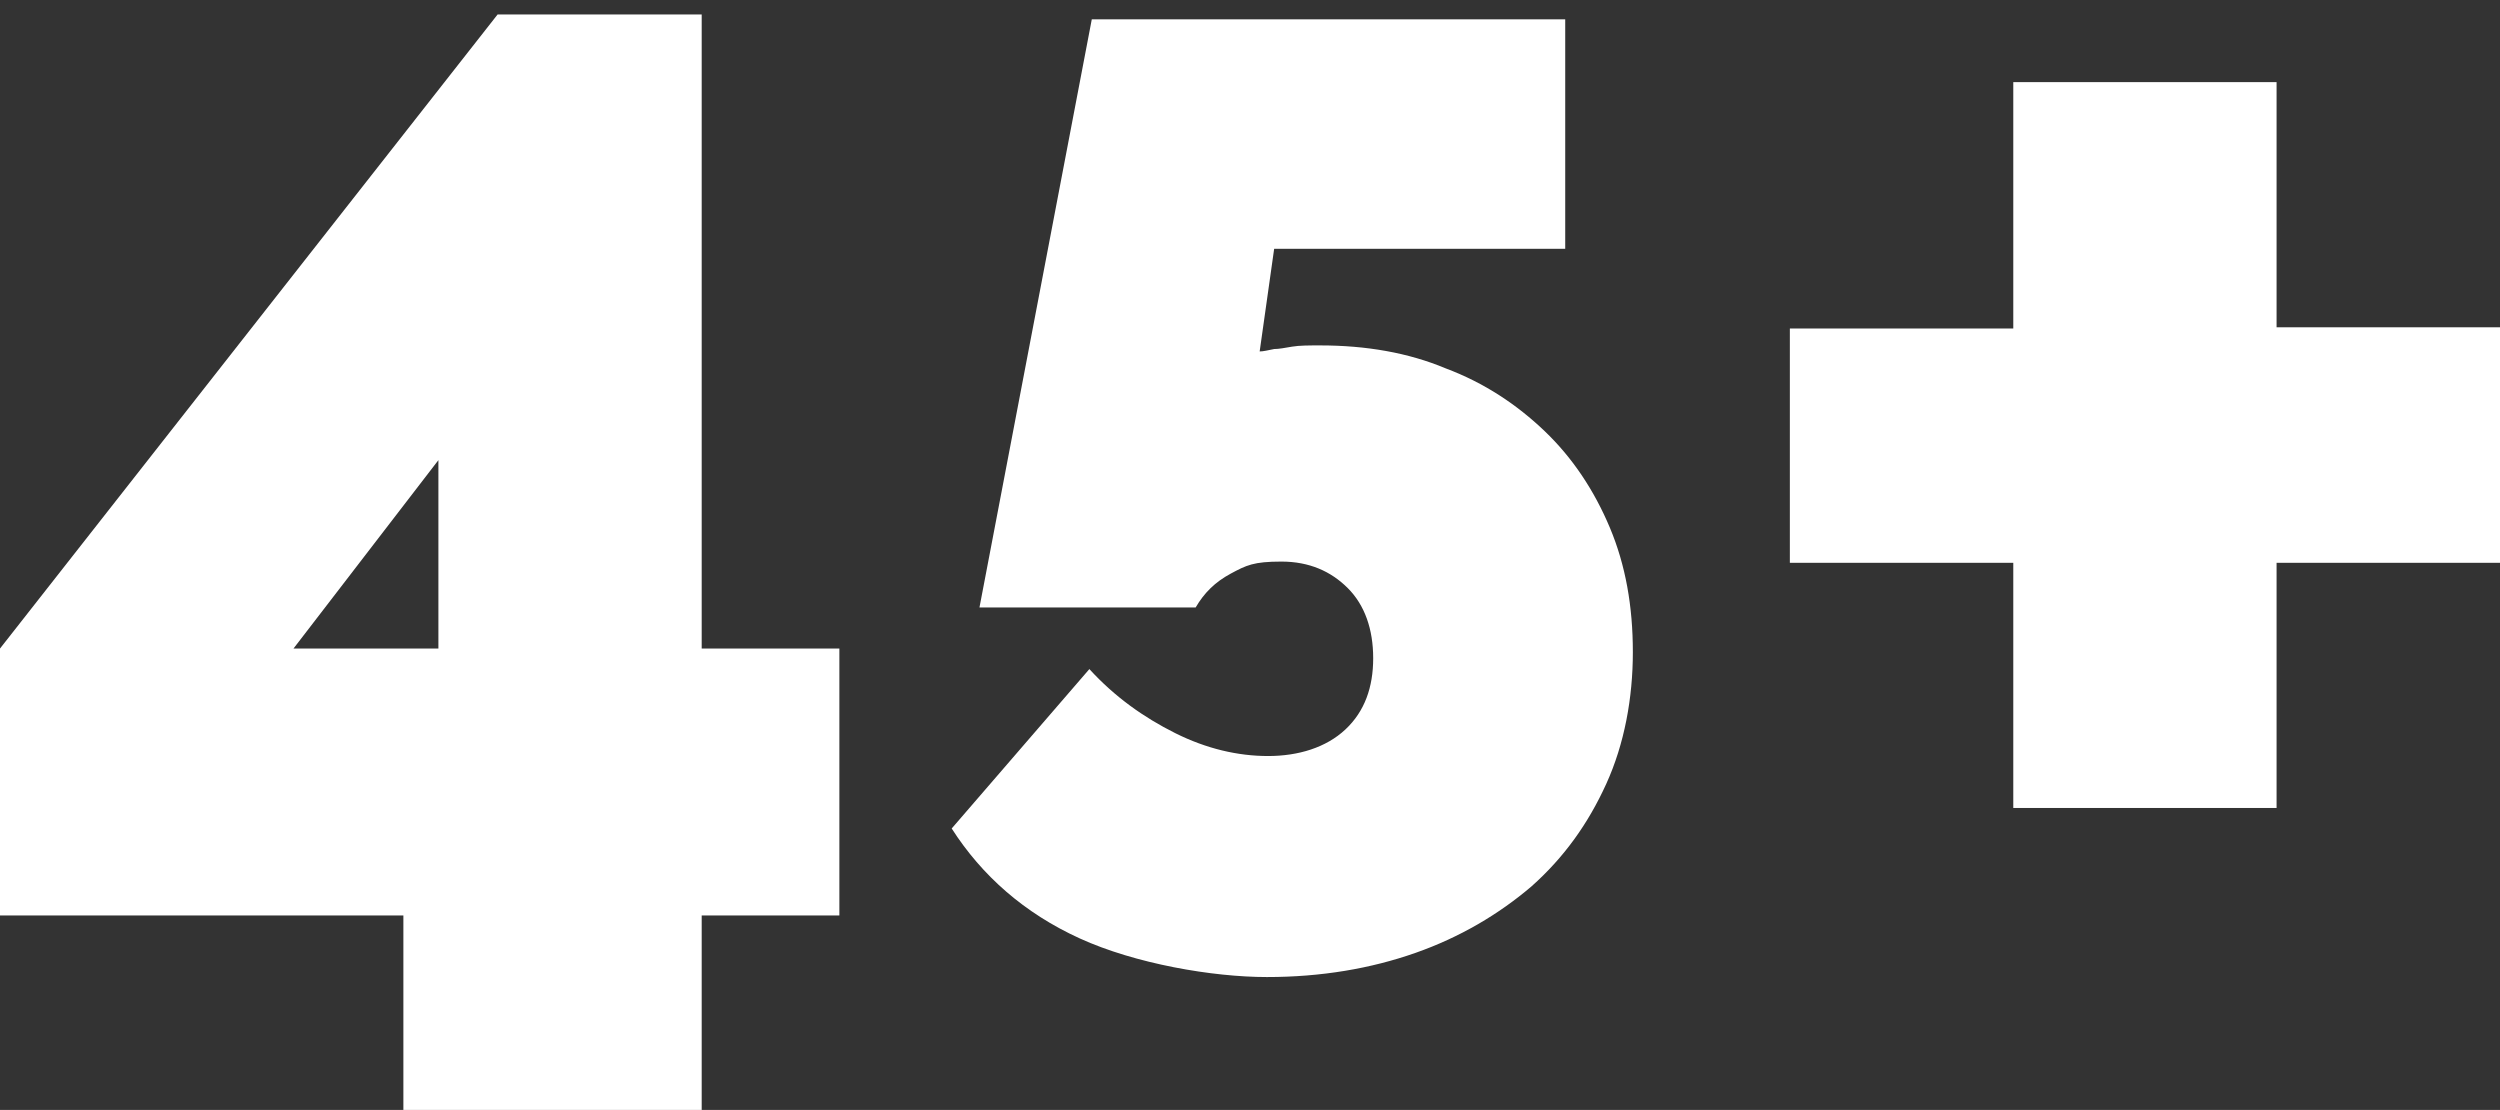
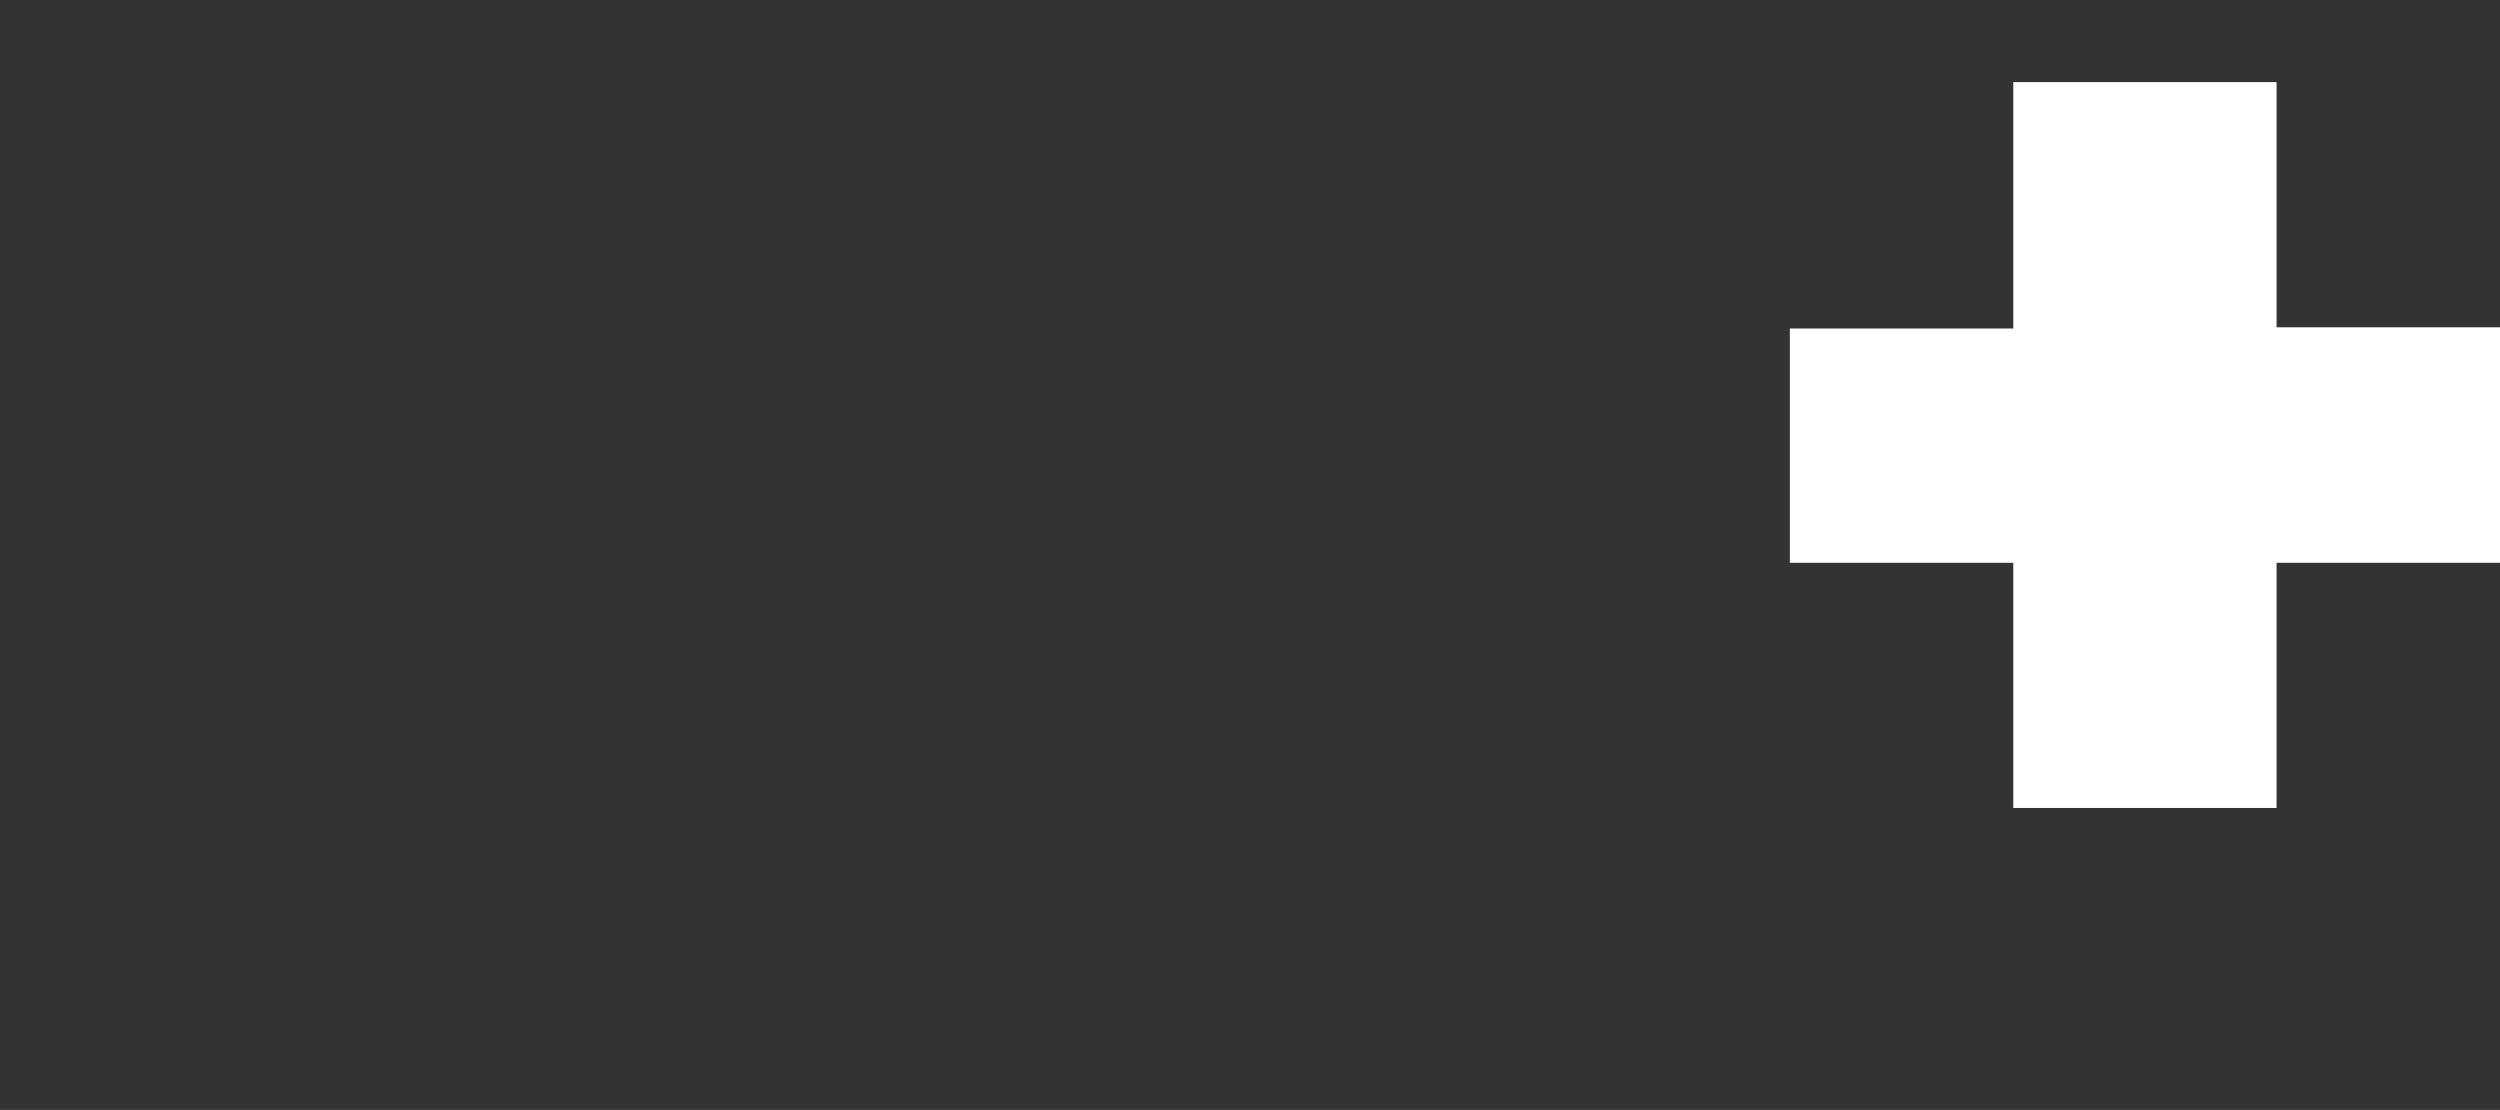
<svg xmlns="http://www.w3.org/2000/svg" version="1.1" viewBox="0 0 207 91.9">
  <rect x="0" y="0" width="207" height="91.9" fill="#333333" stroke="none" />
  <defs>
    <style> .cls-1 { fill: #fff; } </style>
  </defs>
  <g>
    <g id="Layer_1">
-       <path class="cls-1" d="M33.4,91.9v-16.1H0v-22.1L41.2,1.2h16.9v52.5h11.4v22.1h-11.4v16.1s-24.7,0-24.7,0ZM24.3,53.7h12v-15.6s-12,15.6-12,15.6Z" />
      <path class="cls-1" d="M207,27.2v19.4h-18.5v20.3h-21.8v-20.3h-18.5v-19.4h18.5V6.8h21.8v20.3h18.5,0Z" />
-       <path class="cls-1" d="M109.3,28.6c3.8,0,7.3.6,10.4,1.9,3.2,1.2,5.9,3,8.2,5.2,2.3,2.2,4.1,4.9,5.4,8s1.9,6.5,1.9,10.3-.7,7.6-2.2,10.9-3.5,6.1-6.2,8.5c-2.7,2.3-5.9,4.2-9.6,5.5-3.7,1.3-7.8,2-12.3,2s-10.9-1.1-15.5-3.2c-4.6-2.1-8.1-5.2-10.6-9.1l11.4-13.2c2.1,2.3,4.5,4,7.1,5.3,2.6,1.3,5.2,1.9,7.7,1.9s4.8-.7,6.4-2.2,2.3-3.5,2.3-5.9-.7-4.4-2.1-5.8-3.2-2.2-5.5-2.2-2.9.3-4.2,1c-1.3.7-2.2,1.6-2.9,2.8h-17.9L90.4,1.6h39.2v19h-24.1l-1.2,8.5c.3,0,.7-.1,1.2-.2.4,0,.9-.1,1.5-.2s1.4-.1,2.3-.1h0s0,0,0,0Z" />
    </g>
  </g>
</svg>